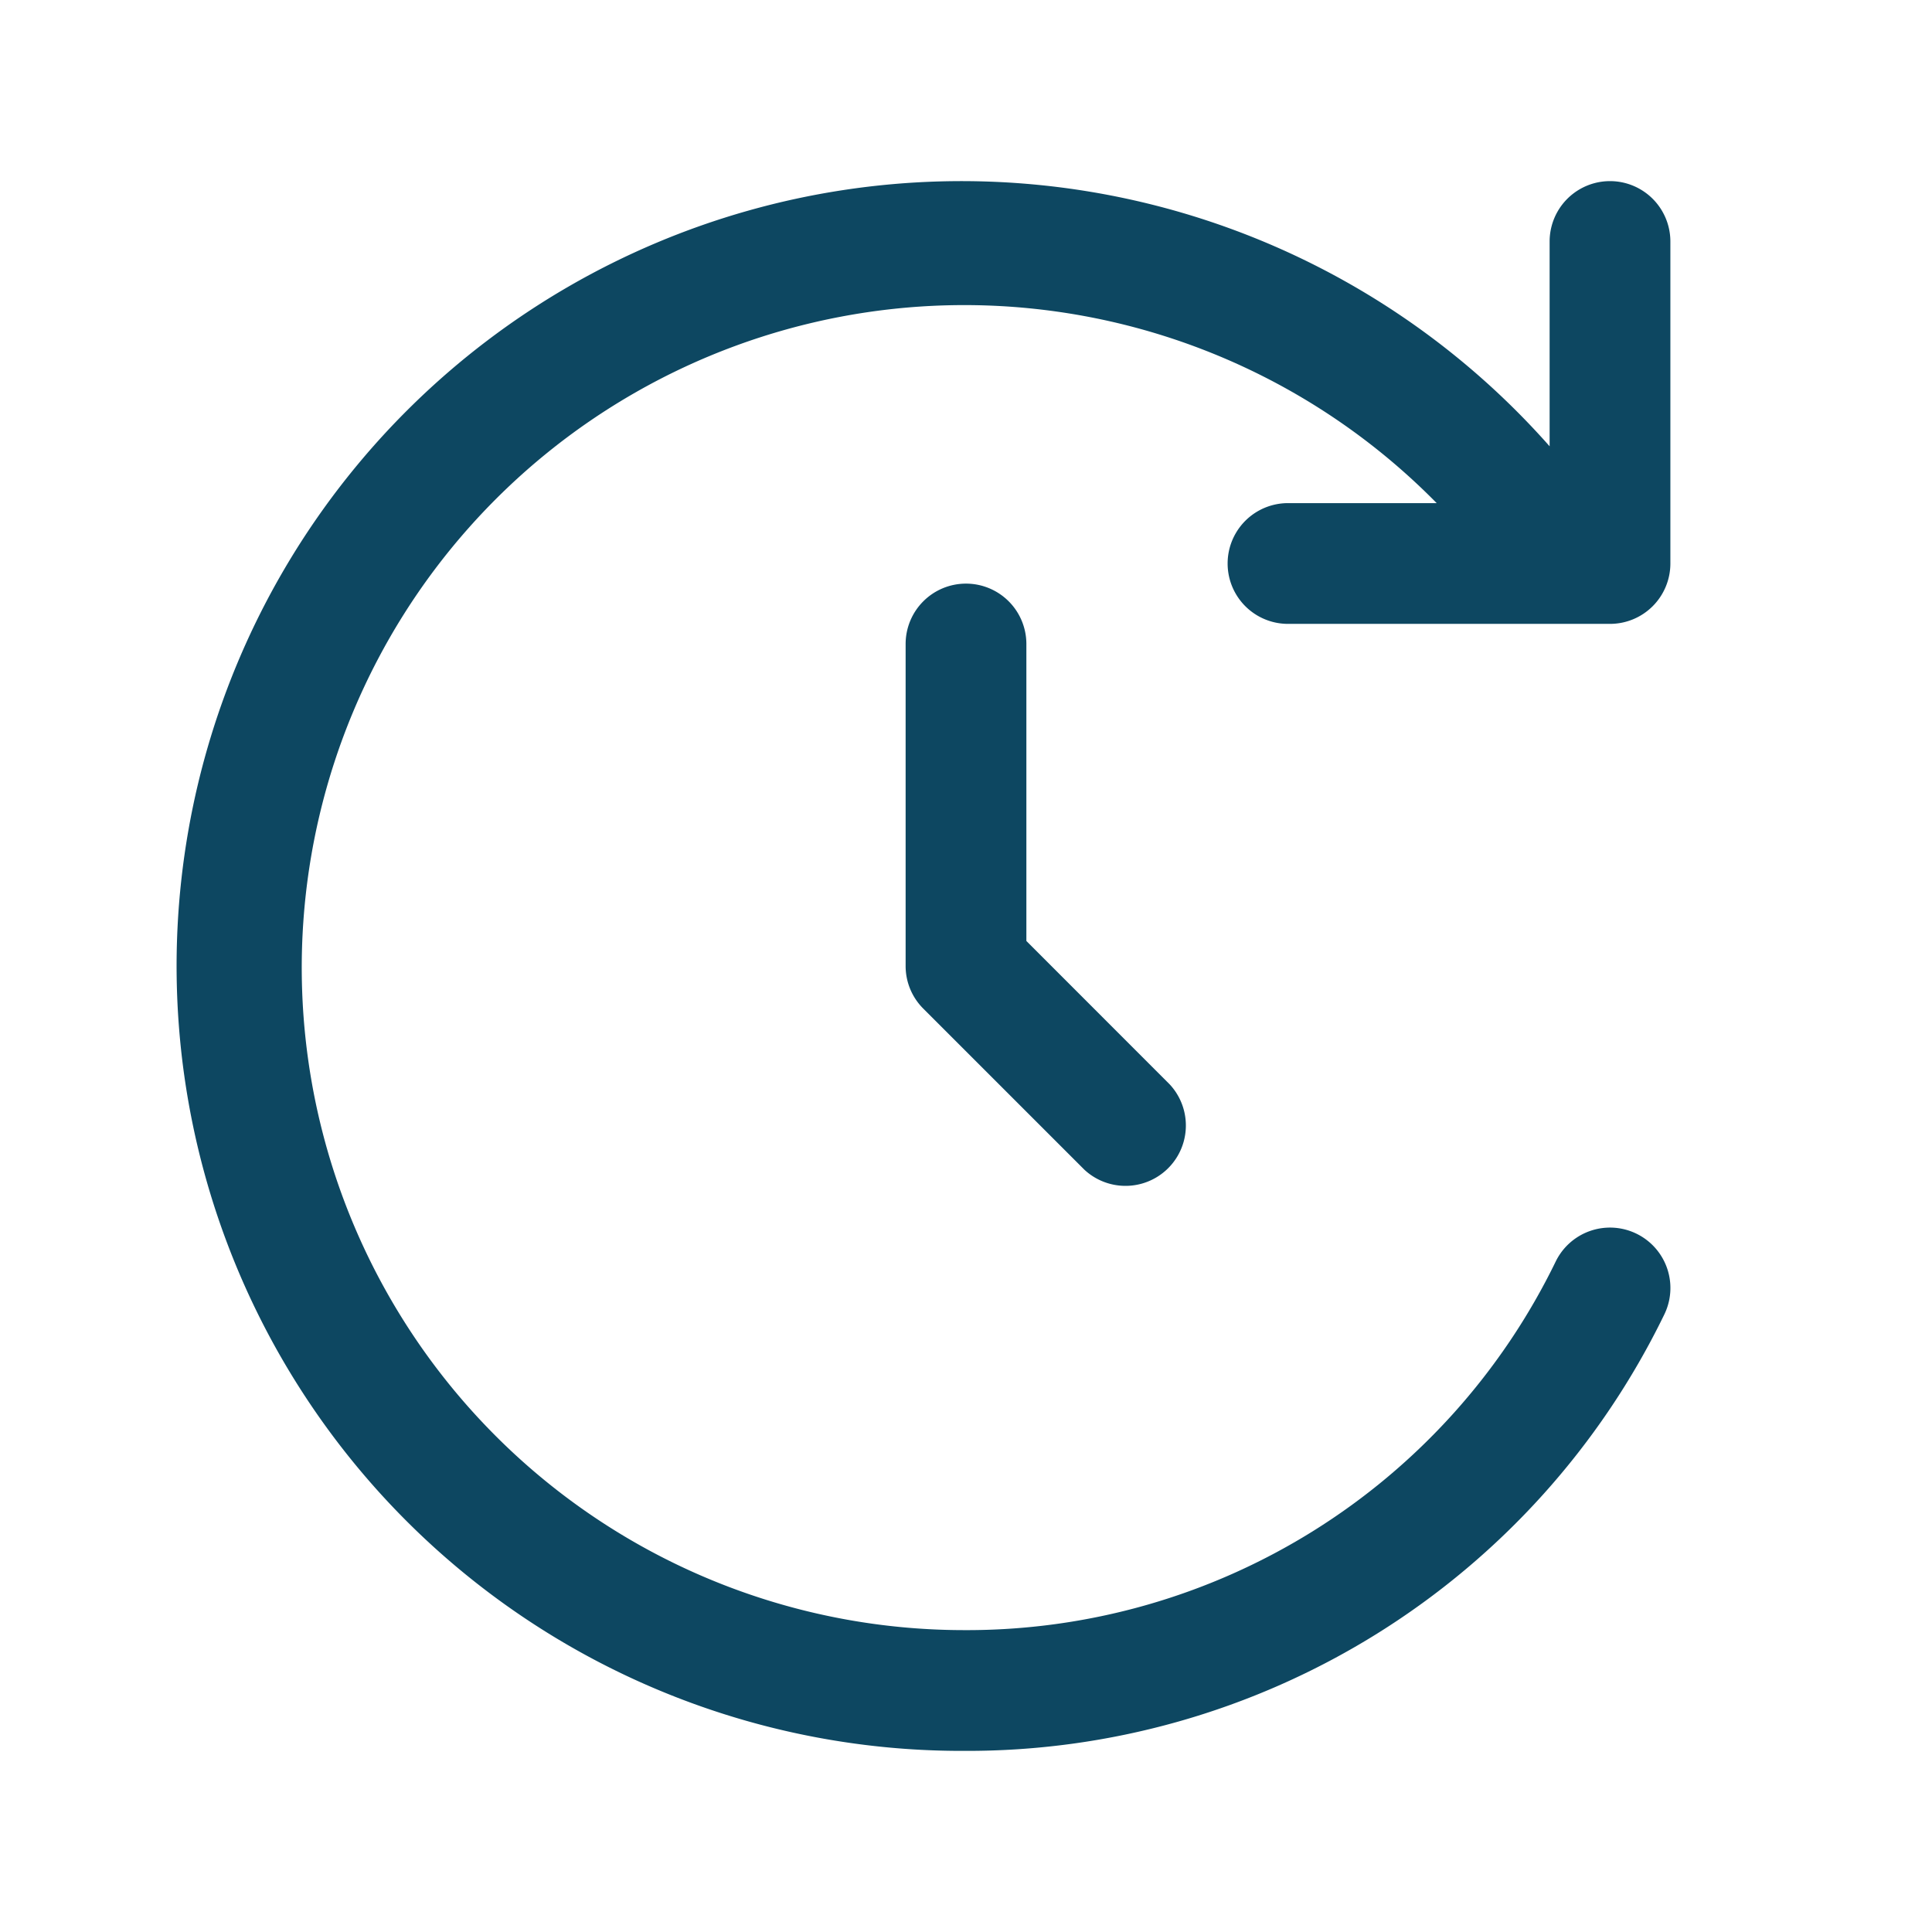
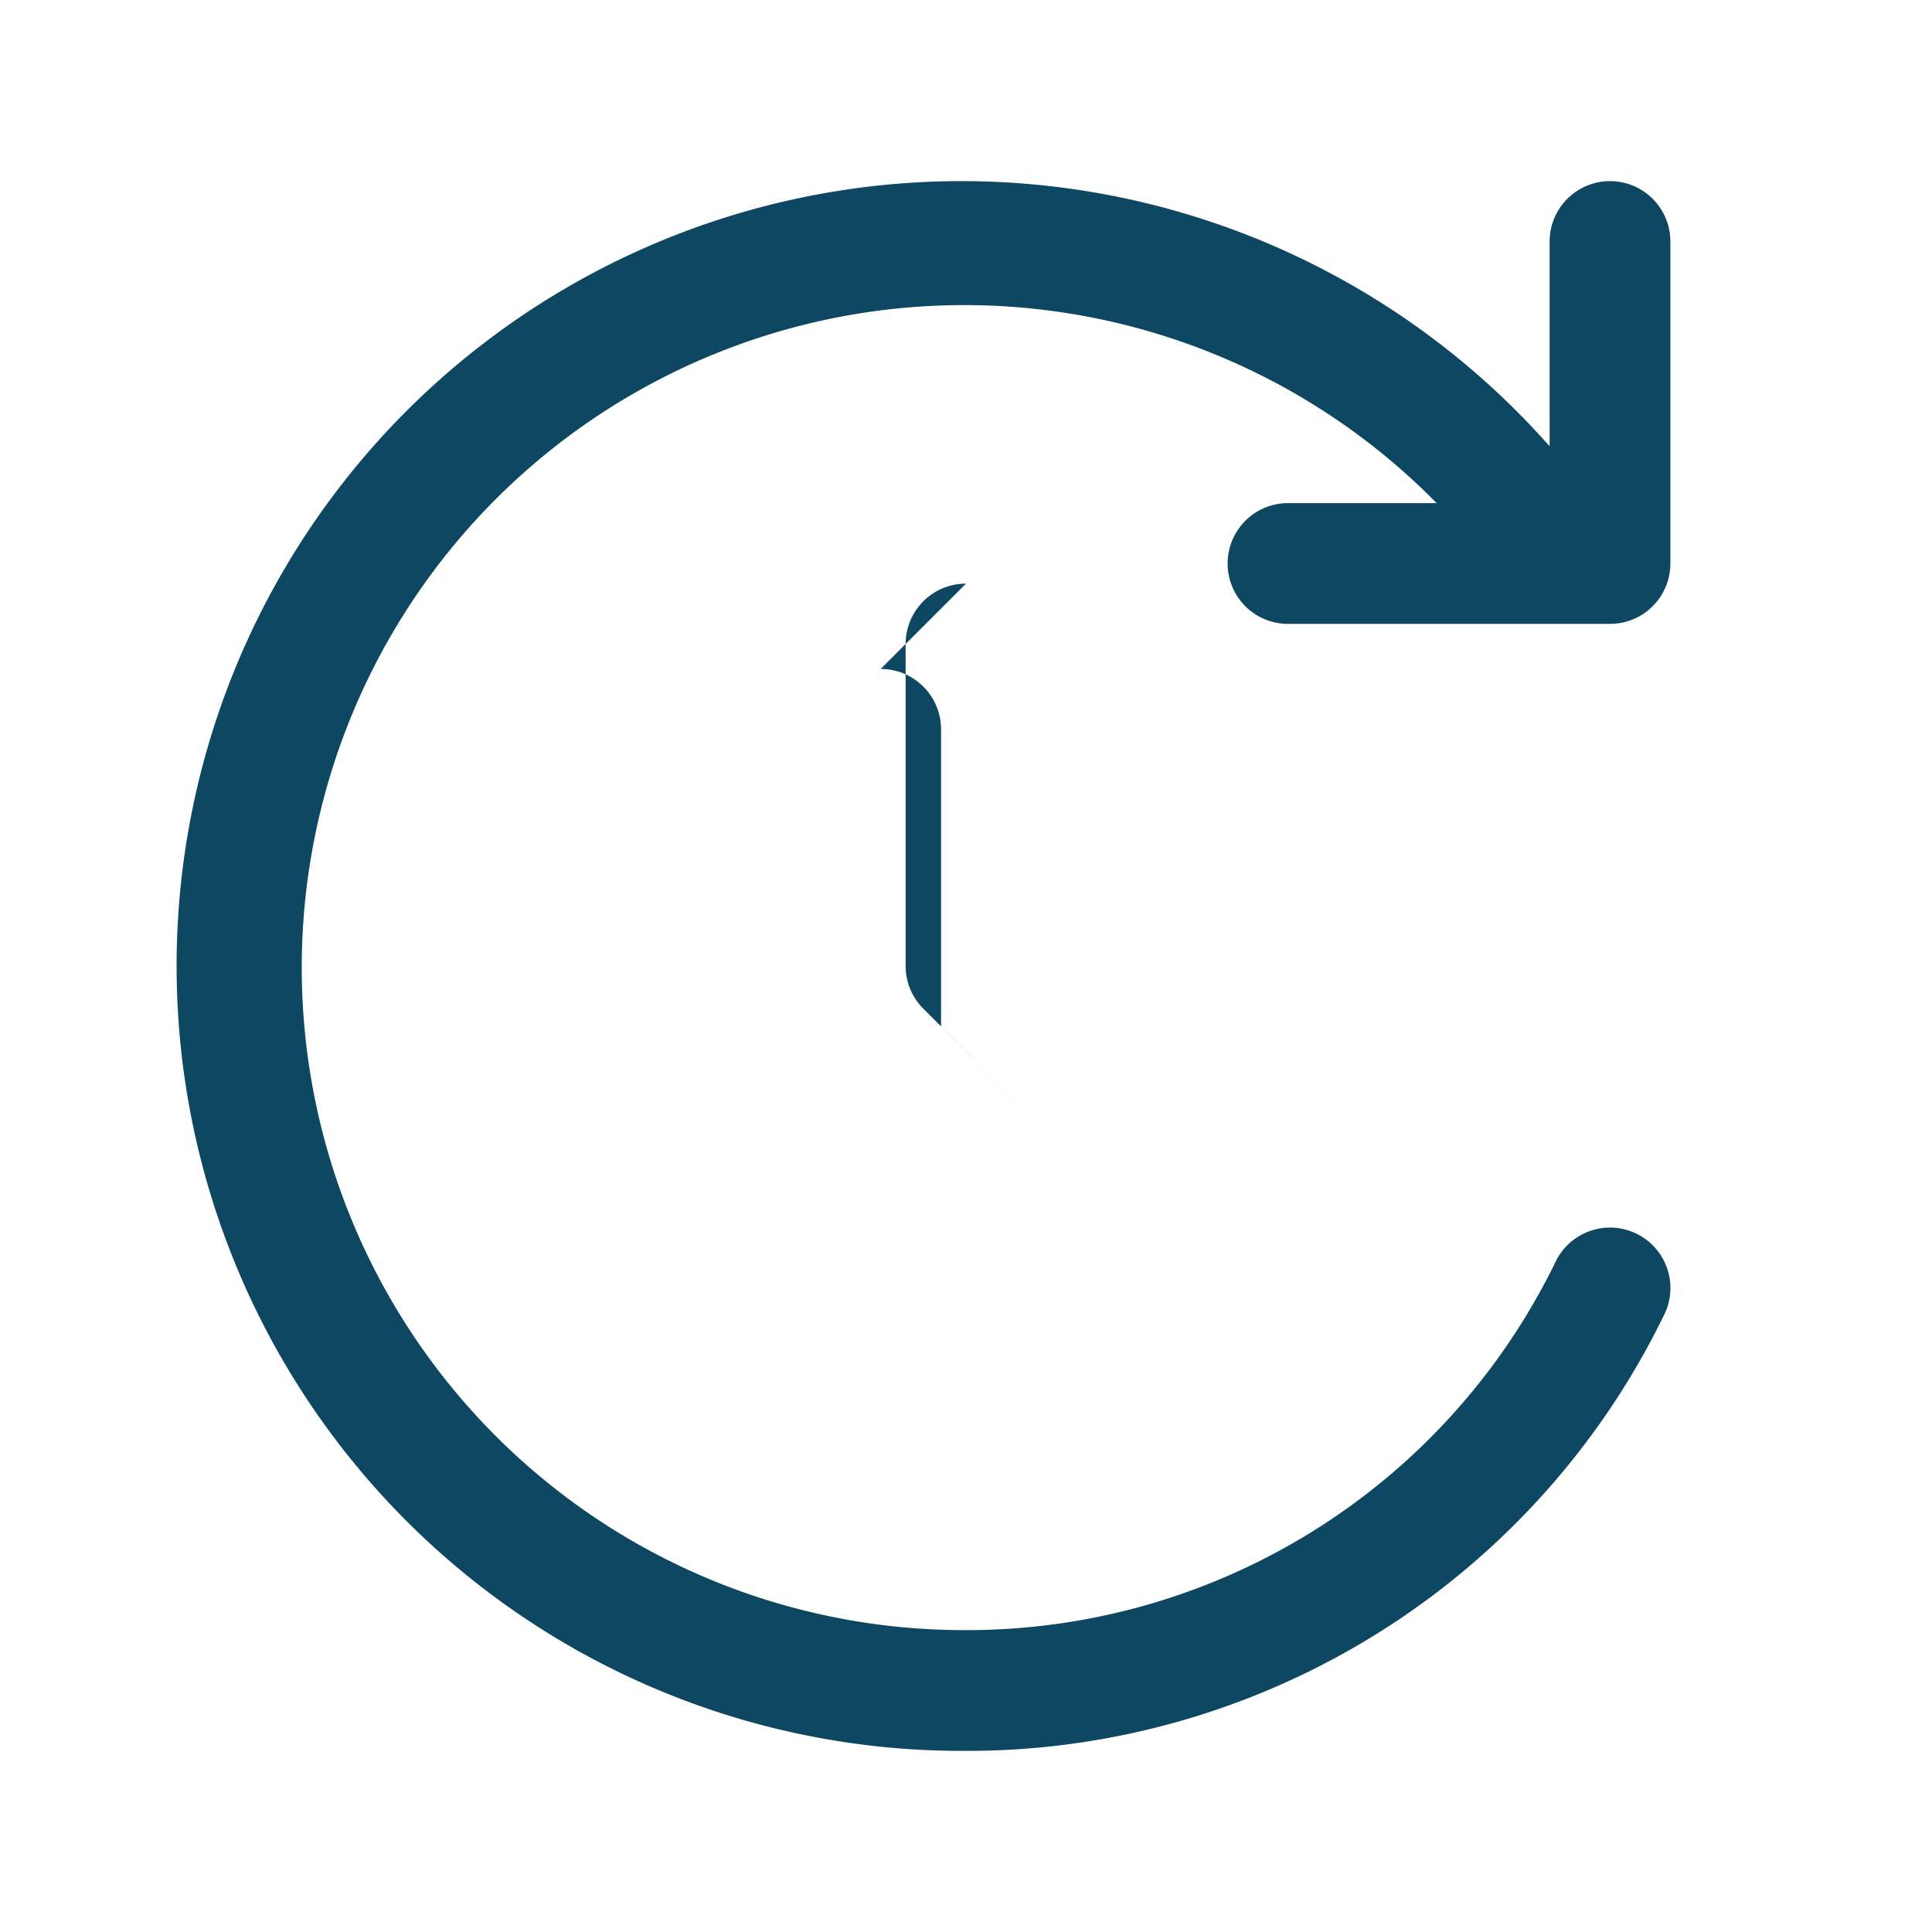
<svg xmlns="http://www.w3.org/2000/svg" id="Layer" height="512" viewBox="0 0 24 24" width="512">
-   <path id="time-forward" d="m16 6.25h1.847a8.23 8.23 0 1 0 -5.873 14 8.133 8.133 0 0 0 7.352-4.58.75.75 0 0 1 1.348.66 9.626 9.626 0 0 1 -8.7 5.42 9.75 9.75 0 1 1 7.276-16.206v-2.544a.75.75 0 0 1 1.5 0v4a.75.75 0 0 1 -.75.75h-4a.75.75 0 0 1 0-1.5zm-4 1a.75.75 0 0 0 -.75.75v4a.747.747 0 0 0 .22.53l2 2a.75.75 0 0 0 1.06-1.06l-1.78-1.781v-3.689a.75.75 0 0 0 -.75-.75z" fill="#0D4761" />
+   <path id="time-forward" d="m16 6.25h1.847a8.23 8.23 0 1 0 -5.873 14 8.133 8.133 0 0 0 7.352-4.58.75.75 0 0 1 1.348.66 9.626 9.626 0 0 1 -8.7 5.42 9.75 9.75 0 1 1 7.276-16.206v-2.544a.75.75 0 0 1 1.5 0v4a.75.75 0 0 1 -.75.75h-4a.75.75 0 0 1 0-1.5zm-4 1a.75.75 0 0 0 -.75.75v4a.747.747 0 0 0 .22.53l2 2l-1.78-1.781v-3.689a.75.75 0 0 0 -.75-.75z" fill="#0D4761" />
</svg>